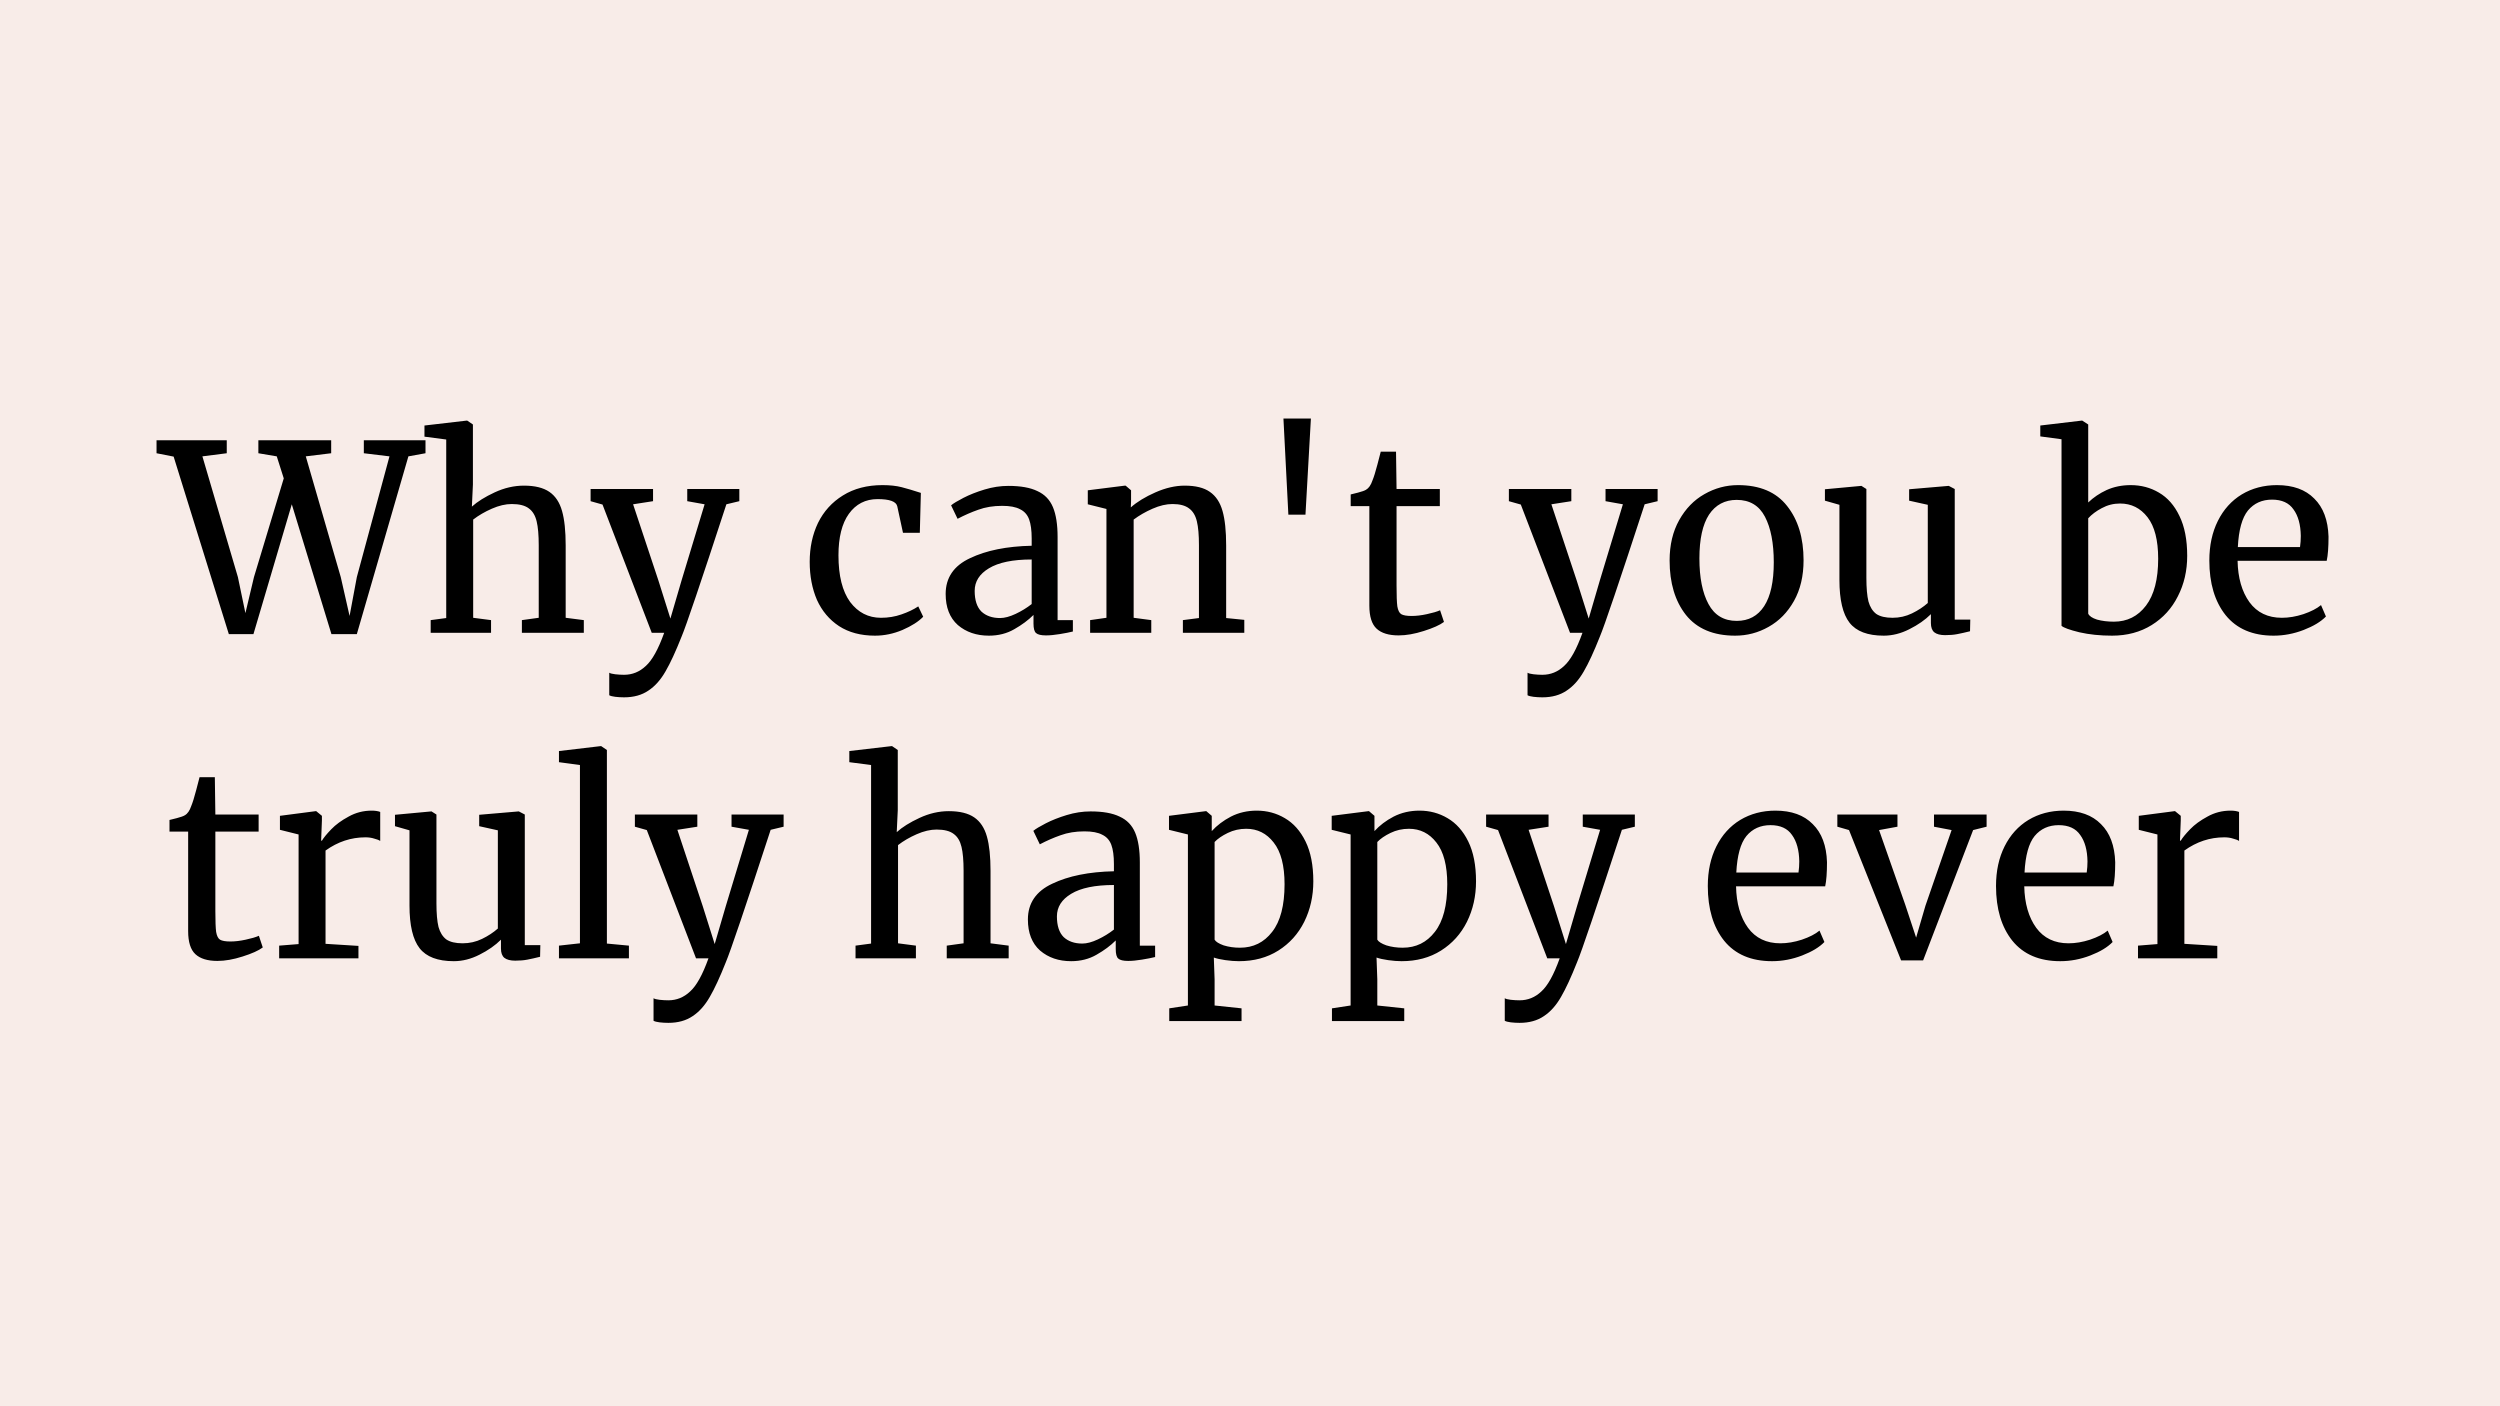
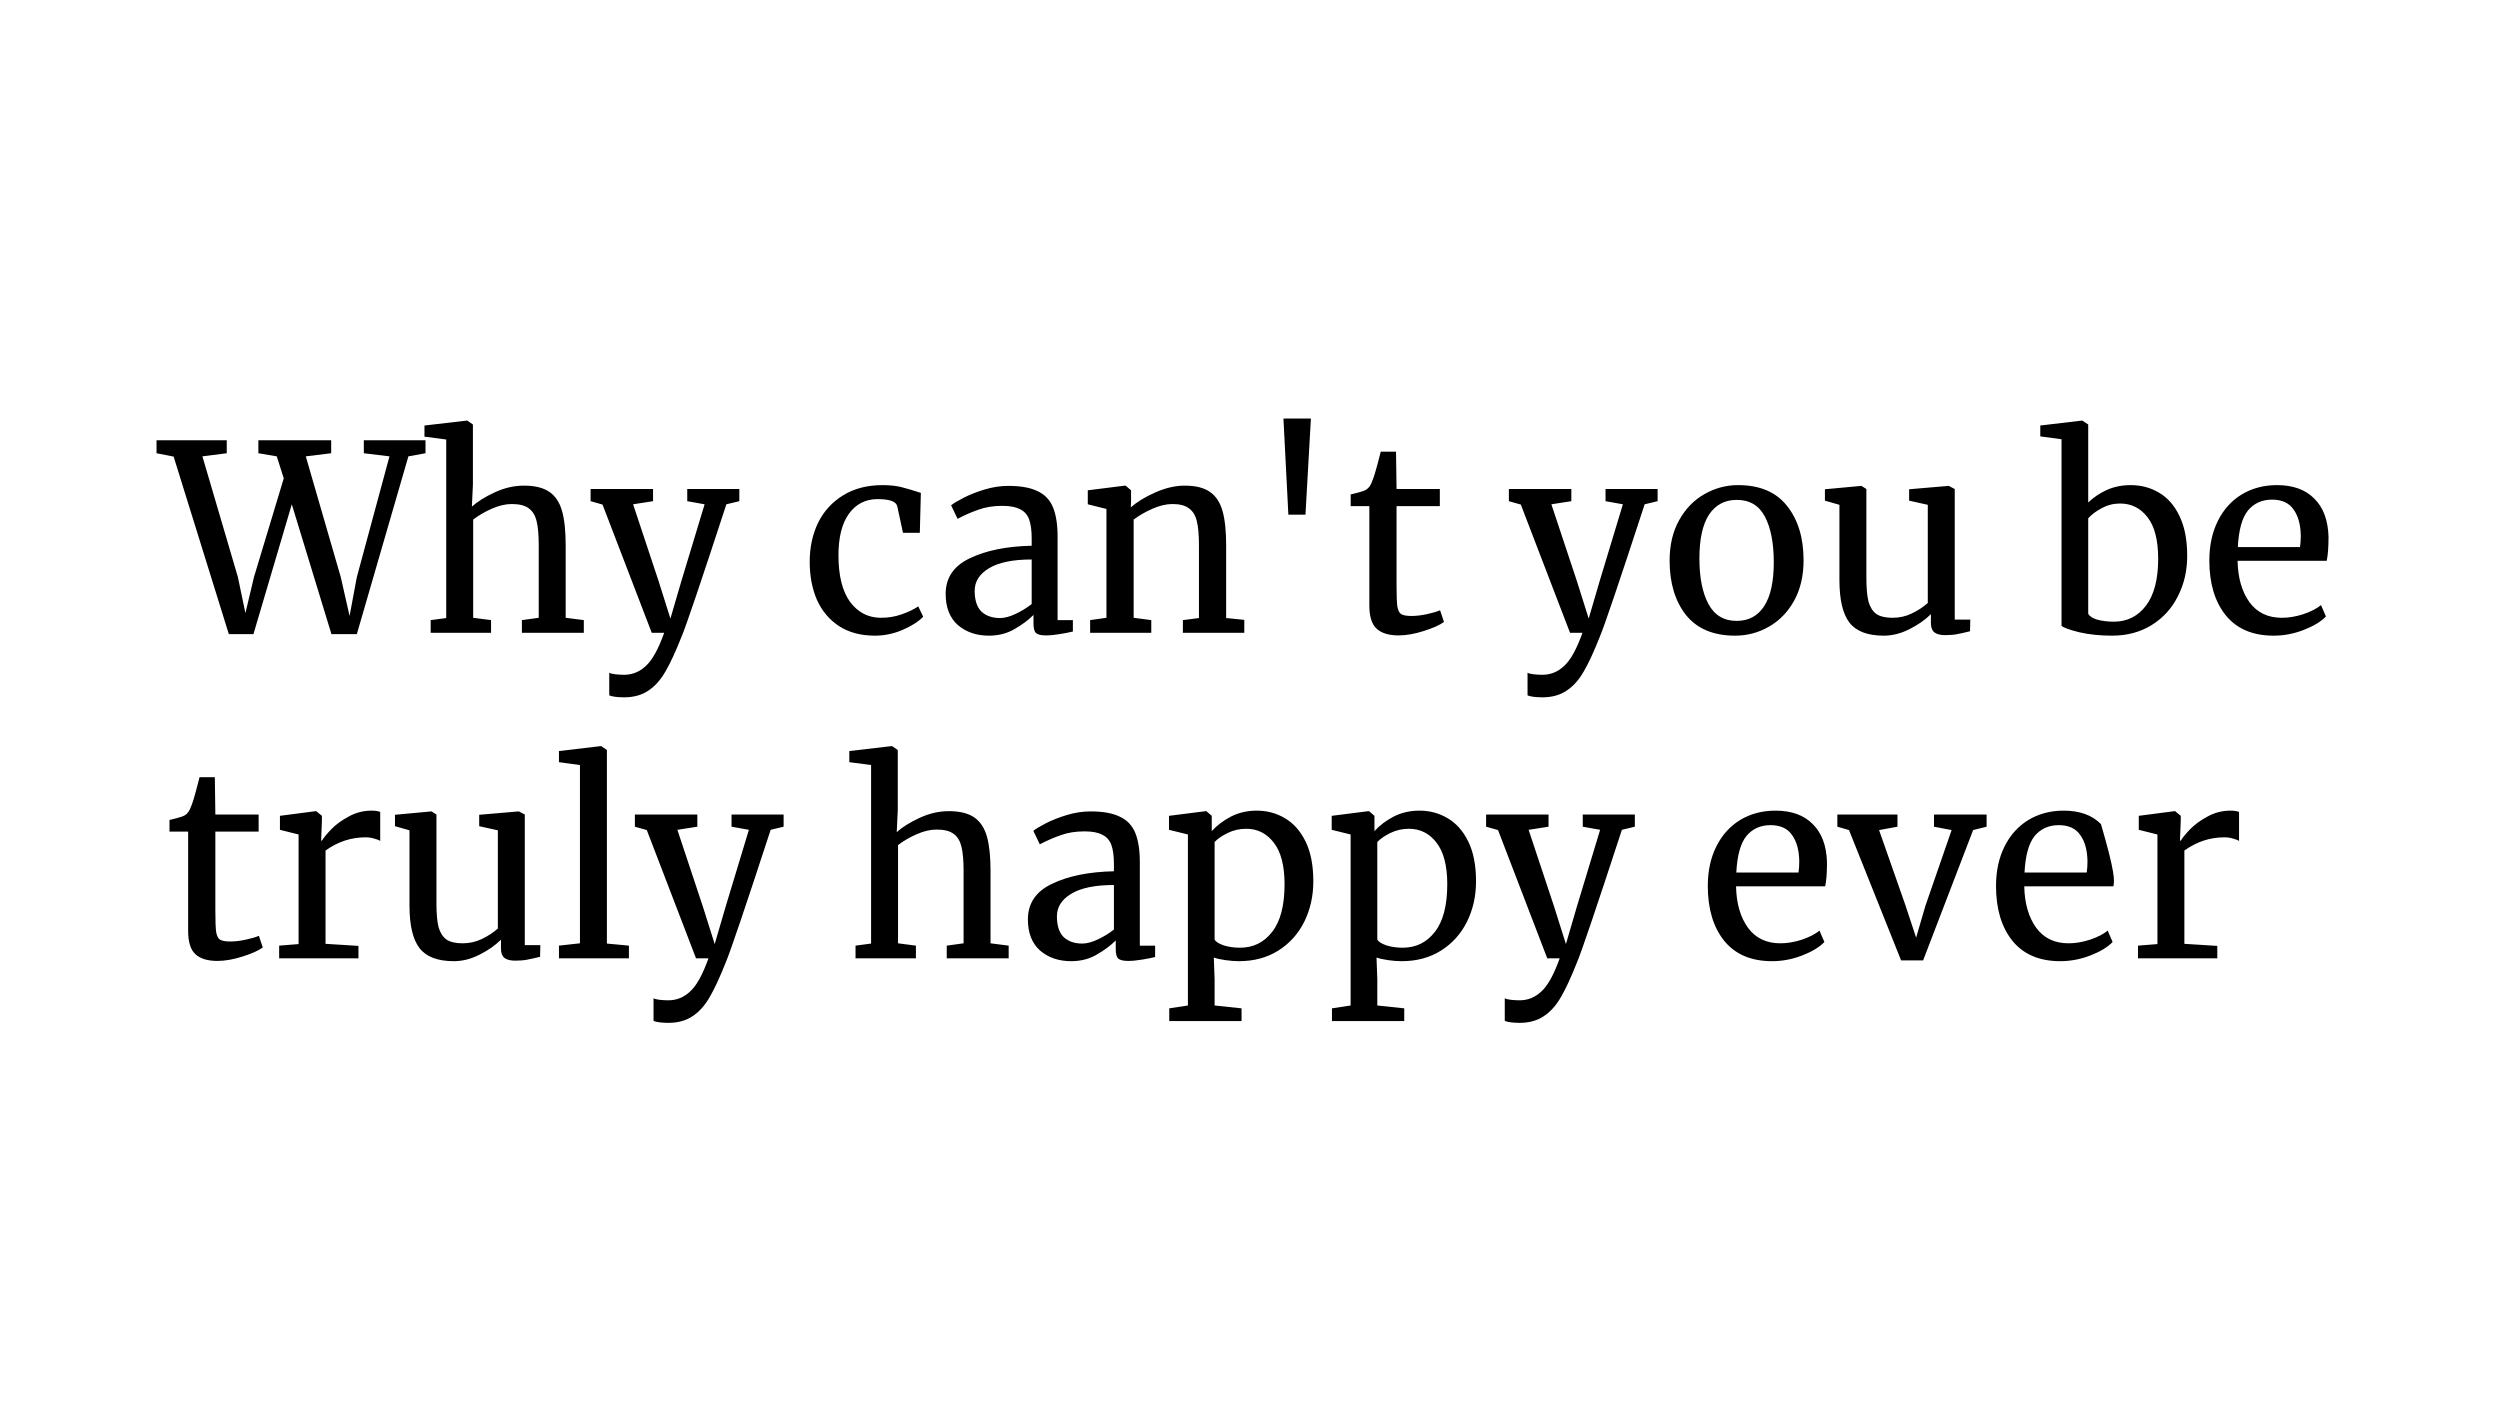
<svg xmlns="http://www.w3.org/2000/svg" width="1920" height="1080" viewBox="0 0 1920 1080" fill="none">
-   <rect width="1920" height="1080" fill="#F8ECE8" />
-   <path d="M120.219 338.143H174.148V348.093L155.442 350.481L182.705 443.215L188.476 470.876L195.043 443.215L217.928 367.396L212.555 350.481L198.426 348.093V338.143H254.345V348.093L234.843 350.481L261.708 443.215L268.474 473.065L274.046 443.215L299.12 350.481L279.419 348.093V338.143H326.781V348.093L313.647 350.481L274.046 486.995H254.544L224.097 387.296L194.645 486.995H175.74L133.353 350.68L120.219 348.093V338.143ZM342.701 337.546L325.985 335.357V326.8L358.422 323.019H358.82L363.198 326.004V372.172L362.402 389.087C366.647 385.24 372.485 381.591 379.914 378.142C387.343 374.693 394.839 372.968 402.401 372.968C410.759 372.968 417.26 374.56 421.903 377.744C426.546 380.928 429.797 385.837 431.654 392.47C433.511 398.971 434.44 407.793 434.44 418.937V474.458L448.37 476.249V486H400.809V476.249L413.744 474.458V418.738C413.744 410.911 413.213 404.808 412.152 400.43C411.091 395.919 409.101 392.603 406.182 390.48C403.263 388.225 398.885 387.097 393.048 387.097C388.272 387.097 383.164 388.291 377.725 390.679C372.286 393.067 367.51 395.853 363.397 399.037V474.458L377.128 476.249V486H330.761V476.249L342.701 474.657V337.546ZM479.251 535.551C476.995 535.551 474.74 535.418 472.485 535.153C470.362 534.888 468.836 534.49 467.908 533.959V516.646C468.704 517.177 470.229 517.575 472.485 517.84C474.873 518.105 477.128 518.238 479.251 518.238C485.619 518.238 491.191 515.983 495.967 511.472C500.875 507.094 505.585 498.603 510.096 486H500.544L462.734 387.495L453.58 384.908V375.555H501.539V384.908L486.216 387.296L505.718 446.001L514.872 475.055L523.429 445.802L541.14 387.296L527.807 384.908V375.555H567.806V384.908L557.856 387.296C538.354 446.996 526.878 480.892 523.429 488.985C518.918 500.394 514.805 509.283 511.091 515.651C507.376 522.152 502.998 527.06 497.957 530.377C492.915 533.826 486.68 535.551 479.251 535.551ZM621.848 431.474C621.848 420.463 623.971 410.513 628.216 401.624C632.594 392.735 638.962 385.704 647.32 380.53C655.811 375.223 665.96 372.57 677.767 372.57C683.472 372.57 688.381 373.101 692.493 374.162C696.606 375.223 701.515 376.683 707.219 378.54L706.423 409.186H693.488L689.11 388.888C688.314 385.173 683.273 383.316 673.986 383.316C664.7 383.316 657.337 387.097 651.897 394.659C646.591 402.088 643.937 412.702 643.937 426.499C643.937 442.154 646.922 454.094 652.892 462.319C658.995 470.412 666.889 474.458 676.573 474.458C682.145 474.458 687.386 473.596 692.294 471.871C697.336 470.146 701.647 468.09 705.229 465.702L709.01 473.662C705.428 477.377 700.122 480.76 693.09 483.811C686.192 486.73 679.16 488.189 671.996 488.189C661.118 488.189 651.897 485.735 644.335 480.826C636.906 475.917 631.268 469.218 627.42 460.727C623.706 452.104 621.848 442.353 621.848 431.474ZM726.263 456.15C726.263 443.679 732.498 434.525 744.969 428.688C757.439 422.718 773.227 419.534 792.331 419.136V413.564C792.331 407.329 791.667 402.42 790.341 398.838C789.014 395.256 786.692 392.669 783.376 391.077C780.192 389.352 775.615 388.49 769.645 388.49C762.879 388.49 756.776 389.485 751.337 391.475C746.03 393.332 740.723 395.654 735.417 398.44L730.442 388.092C732.166 386.633 735.35 384.709 739.994 382.321C744.637 379.933 750.01 377.81 756.113 375.953C762.215 374.096 768.318 373.167 774.421 373.167C783.84 373.167 791.269 374.494 796.709 377.147C802.281 379.668 806.261 383.78 808.649 389.485C811.037 395.19 812.231 402.818 812.231 412.37V476.249H823.972V485.005C821.318 485.668 817.935 486.332 813.823 486.995C809.843 487.658 806.327 487.99 803.276 487.99C799.561 487.99 797.04 487.393 795.714 486.199C794.387 485.138 793.724 482.683 793.724 478.836V472.269C789.744 476.249 784.835 479.897 778.998 483.214C773.293 486.531 766.792 488.189 759.496 488.189C749.944 488.189 741.984 485.469 735.616 480.03C729.38 474.458 726.263 466.498 726.263 456.15ZM768.053 474.657C771.502 474.657 775.482 473.596 779.993 471.473C784.503 469.35 788.616 466.83 792.331 463.911V429.683C777.87 429.683 766.925 431.938 759.496 436.449C752.199 440.827 748.551 446.598 748.551 453.762C748.551 460.926 750.275 466.233 753.725 469.682C757.307 472.999 762.083 474.657 768.053 474.657ZM849.751 390.878L835.423 387.296V376.55L863.88 372.968H864.477L868.656 376.55V384.908L868.457 389.684C873.233 385.439 879.535 381.591 887.362 378.142C895.19 374.693 902.685 372.968 909.849 372.968C918.207 372.968 924.642 374.56 929.152 377.744C933.796 380.928 937.046 385.837 938.903 392.47C940.761 398.971 941.689 407.793 941.689 418.937V474.657L955.619 476.05V486H908.456V476.249L920.794 474.657V418.738C920.794 410.911 920.264 404.808 919.202 400.43C918.141 395.919 916.151 392.603 913.232 390.48C910.314 388.225 906.068 387.097 900.496 387.097C895.72 387.097 890.613 388.291 885.173 390.679C879.734 393.067 874.892 395.853 870.646 399.037V474.458L884.178 476.249V486H837.214V476.249L849.751 474.458V390.878ZM1002.6 395.256H989.462L985.681 321.427H1006.77L1002.6 395.256ZM1074.14 487.99C1066.58 487.99 1060.94 486.265 1057.23 482.816C1053.51 479.367 1051.66 473.463 1051.66 465.105V388.689H1037.33V379.734C1037.99 379.601 1039.85 379.137 1042.9 378.341C1045.95 377.545 1048.01 376.815 1049.07 376.152C1051.19 374.958 1052.85 372.57 1054.05 368.988C1055.11 366.467 1056.37 362.421 1057.83 356.849C1059.29 351.277 1060.15 347.96 1060.41 346.899H1072.15L1072.55 375.555H1105.79V388.689H1072.55V449.782C1072.55 457.344 1072.75 462.651 1073.15 465.702C1073.68 468.753 1074.67 470.743 1076.13 471.672C1077.73 472.601 1080.38 473.065 1084.09 473.065C1087.68 473.065 1091.59 472.601 1095.84 471.672C1100.21 470.743 1103.6 469.748 1105.98 468.687L1108.97 477.642C1105.79 480.03 1100.61 482.352 1093.45 484.607C1086.42 486.862 1079.98 487.99 1074.14 487.99ZM1184.5 535.551C1182.24 535.551 1179.99 535.418 1177.73 535.153C1175.61 534.888 1174.08 534.49 1173.15 533.959V516.646C1173.95 517.177 1175.47 517.575 1177.73 517.84C1180.12 518.105 1182.37 518.238 1184.5 518.238C1190.86 518.238 1196.44 515.983 1201.21 511.472C1206.12 507.094 1210.83 498.603 1215.34 486H1205.79L1167.98 387.495L1158.82 384.908V375.555H1206.78V384.908L1191.46 387.296L1210.96 446.001L1220.12 475.055L1228.67 445.802L1246.38 387.296L1233.05 384.908V375.555H1273.05V384.908L1263.1 387.296C1243.6 446.996 1232.12 480.892 1228.67 488.985C1224.16 500.394 1220.05 509.283 1216.34 515.651C1212.62 522.152 1208.24 527.06 1203.2 530.377C1198.16 533.826 1191.93 535.551 1184.5 535.551ZM1282.26 430.479C1282.26 418.539 1284.71 408.191 1289.62 399.435C1294.53 390.679 1300.96 384.046 1308.92 379.535C1317.02 374.892 1325.64 372.57 1334.79 372.57C1351.51 372.57 1364.05 377.877 1372.4 388.49C1380.9 399.103 1385.14 413.033 1385.14 430.28C1385.14 442.353 1382.69 452.767 1377.78 461.523C1372.87 470.279 1366.37 476.912 1358.28 481.423C1350.32 485.934 1341.76 488.189 1332.6 488.189C1315.89 488.189 1303.29 482.882 1294.79 472.269C1286.44 461.656 1282.26 447.726 1282.26 430.479ZM1333.8 476.846C1342.95 476.846 1349.98 473.065 1354.89 465.503C1359.8 457.941 1362.26 446.731 1362.26 431.872C1362.26 417.146 1360 405.471 1355.49 396.848C1350.98 388.225 1343.75 383.913 1333.8 383.913C1324.64 383.913 1317.55 387.694 1312.51 395.256C1307.6 402.818 1305.14 414.028 1305.14 428.887C1305.14 443.613 1307.46 455.288 1312.11 463.911C1316.75 472.534 1323.98 476.846 1333.8 476.846ZM1493.87 487.791C1490.16 487.791 1487.37 487.061 1485.52 485.602C1483.79 484.143 1482.93 481.755 1482.93 478.438V471.672C1478.55 476.05 1473.05 479.897 1466.41 483.214C1459.91 486.531 1453.34 488.189 1446.71 488.189C1434.37 488.189 1425.62 484.872 1420.44 478.239C1415.27 471.606 1412.68 460.661 1412.68 445.404V387.694L1401.54 384.51V375.754L1429.4 373.167H1429.6L1433.38 375.555V443.812C1433.38 451.507 1433.91 457.543 1434.97 461.921C1436.16 466.166 1438.15 469.35 1440.94 471.473C1443.86 473.463 1448.04 474.458 1453.48 474.458C1458.78 474.458 1463.76 473.33 1468.4 471.075C1473.05 468.82 1477.09 466.166 1480.54 463.115V387.694L1466.21 384.51V375.754L1496.46 373.167H1496.66L1501.24 375.555V475.851H1513.18L1512.98 484.806C1509.26 485.735 1506.01 486.464 1503.23 486.995C1500.57 487.526 1497.46 487.791 1493.87 487.791ZM1566.94 326.8L1598.78 323.019H1599.17L1603.75 326.004V385.903C1607.73 382.056 1612.44 378.872 1617.88 376.351C1623.45 373.83 1629.62 372.57 1636.39 372.57C1644.35 372.57 1651.58 374.494 1658.08 378.341C1664.71 382.188 1669.95 388.158 1673.8 396.251C1677.78 404.344 1679.77 414.559 1679.77 426.897C1679.77 438.306 1677.38 448.654 1672.6 457.941C1667.96 467.228 1661.26 474.591 1652.51 480.03C1643.75 485.469 1633.6 488.189 1622.06 488.189C1612.9 488.189 1604.55 487.327 1596.98 485.602C1589.42 483.745 1584.85 482.086 1583.25 480.627V337.347L1566.94 335.158V326.8ZM1628.23 386.699C1623.19 386.699 1618.48 387.893 1614.1 390.281C1609.85 392.536 1606.4 395.123 1603.75 398.042V471.274C1604.55 473.131 1606.8 474.657 1610.52 475.851C1614.36 476.912 1618.68 477.443 1623.45 477.443C1633.67 477.443 1641.89 473.33 1648.13 465.105C1654.36 456.88 1657.48 444.873 1657.48 429.086C1657.48 414.891 1654.76 404.277 1649.32 397.246C1643.88 390.215 1636.85 386.699 1628.23 386.699ZM1746.12 488.189C1730.07 488.189 1717.79 482.949 1709.3 472.468C1700.95 461.987 1696.77 447.991 1696.77 430.479C1696.77 418.937 1698.96 408.788 1703.33 400.032C1707.71 391.276 1713.81 384.51 1721.64 379.734C1729.6 374.958 1738.62 372.57 1748.71 372.57C1761.04 372.57 1770.6 376.019 1777.36 382.918C1784.26 389.684 1787.91 399.435 1788.31 412.171C1788.31 420.264 1787.84 426.433 1786.91 430.678H1718.46C1718.72 443.812 1721.77 454.425 1727.61 462.518C1733.45 470.478 1741.74 474.458 1752.49 474.458C1757.79 474.458 1763.3 473.529 1769 471.672C1774.84 469.682 1779.35 467.36 1782.54 464.707L1786.32 473.463C1782.47 477.443 1776.76 480.892 1769.2 483.811C1761.64 486.73 1753.95 488.189 1746.12 488.189ZM1766.42 420.131C1766.81 417.345 1767.01 414.493 1767.01 411.574C1766.88 402.951 1765.02 396.185 1761.44 391.276C1757.99 386.235 1752.49 383.714 1744.92 383.714C1737.23 383.714 1731.06 386.5 1726.42 392.072C1721.91 397.644 1719.32 406.997 1718.66 420.131H1766.42ZM166.984 737.99C159.422 737.99 153.784 736.265 150.069 732.816C146.354 729.367 144.497 723.463 144.497 715.105V638.689H130.169V629.734C130.832 629.601 132.69 629.137 135.741 628.341C138.792 627.545 140.849 626.815 141.91 626.152C144.033 624.958 145.691 622.57 146.885 618.988C147.946 616.467 149.207 612.421 150.666 606.849C152.125 601.277 152.988 597.96 153.253 596.899H164.994L165.392 625.555H198.625V638.689H165.392V699.782C165.392 707.344 165.591 712.651 165.989 715.702C166.52 718.753 167.515 720.743 168.974 721.672C170.566 722.601 173.219 723.065 176.934 723.065C180.516 723.065 184.43 722.601 188.675 721.672C193.053 720.743 196.436 719.748 198.824 718.687L201.809 727.642C198.625 730.03 193.451 732.352 186.287 734.607C179.256 736.862 172.821 737.99 166.984 737.99ZM214.391 726.249L229.316 725.055V640.878L214.988 637.296V626.55L242.45 622.968H242.848L247.226 626.55V630.132L246.629 645.654H247.226C248.553 643.399 250.941 640.48 254.39 636.898C257.839 633.316 262.284 630.066 267.723 627.147C273.162 624.096 279.066 622.57 285.434 622.57C288.087 622.57 290.276 622.902 292.001 623.565V645.853C291.072 645.19 289.547 644.593 287.424 644.062C285.434 643.399 283.179 643.067 280.658 643.067C269.647 643.067 259.431 646.45 250.012 653.216V724.856L275.285 726.448V736H214.391V726.249ZM395.682 737.791C391.967 737.791 389.181 737.061 387.324 735.602C385.599 734.143 384.737 731.755 384.737 728.438V721.672C380.359 726.05 374.853 729.897 368.22 733.214C361.719 736.531 355.152 738.189 348.519 738.189C336.181 738.189 327.425 734.872 322.251 728.239C317.077 721.606 314.49 710.661 314.49 695.404V637.694L303.346 634.51V625.754L331.206 623.167H331.405L335.186 625.555V693.812C335.186 701.507 335.716 707.543 336.778 711.921C337.972 716.166 339.962 719.35 342.748 721.473C345.666 723.463 349.845 724.458 355.285 724.458C360.591 724.458 365.566 723.33 370.21 721.075C374.853 718.82 378.899 716.166 382.349 713.115V637.694L368.021 634.51V625.754L398.269 623.167H398.468L403.045 625.555V725.851H414.985L414.786 734.806C411.071 735.735 407.821 736.464 405.035 736.995C402.381 737.526 399.264 737.791 395.682 737.791ZM445.399 587.546L429.28 585.357V576.8L461.319 573.019H461.717L466.095 576.004V724.657L483.01 726.249V736H429.28V726.249L445.399 724.458V587.546ZM513.26 785.551C511.004 785.551 508.749 785.418 506.494 785.153C504.371 784.888 502.845 784.49 501.917 783.959V766.646C502.713 767.177 504.238 767.575 506.494 767.84C508.882 768.105 511.137 768.238 513.26 768.238C519.628 768.238 525.2 765.983 529.976 761.472C534.884 757.094 539.594 748.603 544.105 736H534.553L496.743 637.495L487.589 634.908V625.555H535.548V634.908L520.225 637.296L539.727 696.001L548.881 725.055L557.438 695.802L575.149 637.296L561.816 634.908V625.555H601.815V634.908L591.865 637.296C572.363 696.996 560.887 730.892 557.438 738.985C552.927 750.394 548.814 759.283 545.1 765.651C541.385 772.152 537.007 777.06 531.966 780.377C526.924 783.826 520.689 785.551 513.26 785.551ZM668.991 587.546L652.275 585.357V576.8L684.712 573.019H685.11L689.488 576.004V622.172L688.692 639.087C692.937 635.24 698.775 631.591 706.204 628.142C713.633 624.693 721.129 622.968 728.691 622.968C737.049 622.968 743.55 624.56 748.193 627.744C752.836 630.928 756.087 635.837 757.944 642.47C759.801 648.971 760.73 657.793 760.73 668.937V724.458L774.66 726.249V736H727.099V726.249L740.034 724.458V668.738C740.034 660.911 739.503 654.808 738.442 650.43C737.381 645.919 735.391 642.603 732.472 640.48C729.553 638.225 725.175 637.097 719.338 637.097C714.562 637.097 709.454 638.291 704.015 640.679C698.576 643.067 693.8 645.853 689.687 649.037V724.458L703.418 726.249V736H657.051V726.249L668.991 724.657V587.546ZM789.422 706.15C789.422 693.679 795.657 684.525 808.128 678.688C820.598 672.718 836.386 669.534 855.49 669.136V663.564C855.49 657.329 854.826 652.42 853.5 648.838C852.173 645.256 849.851 642.669 846.535 641.077C843.351 639.352 838.774 638.49 832.804 638.49C826.038 638.49 819.935 639.485 814.496 641.475C809.189 643.332 803.882 645.654 798.576 648.44L793.601 638.092C795.325 636.633 798.509 634.709 803.153 632.321C807.796 629.933 813.169 627.81 819.272 625.953C825.374 624.096 831.477 623.167 837.58 623.167C846.999 623.167 854.428 624.494 859.868 627.147C865.44 629.668 869.42 633.78 871.808 639.485C874.196 645.19 875.39 652.818 875.39 662.37V726.249H887.131V735.005C884.477 735.668 881.094 736.332 876.982 736.995C873.002 737.658 869.486 737.99 866.435 737.99C862.72 737.99 860.199 737.393 858.873 736.199C857.546 735.138 856.883 732.683 856.883 728.836V722.269C852.903 726.249 847.994 729.897 842.157 733.214C836.452 736.531 829.951 738.189 822.655 738.189C813.103 738.189 805.143 735.469 798.775 730.03C792.539 724.458 789.422 716.498 789.422 706.15ZM831.212 724.657C834.661 724.657 838.641 723.596 843.152 721.473C847.662 719.35 851.775 716.83 855.49 713.911V679.683C841.029 679.683 830.084 681.938 822.655 686.449C815.358 690.827 811.71 696.598 811.71 703.762C811.71 710.926 813.434 716.233 816.884 719.682C820.466 722.999 825.242 724.657 831.212 724.657ZM1008.63 676.897C1008.63 688.174 1006.31 698.522 1001.66 707.941C997.021 717.228 990.388 724.591 981.765 730.03C973.141 735.469 963.059 738.189 951.517 738.189C948.333 738.189 944.883 737.924 941.169 737.393C937.454 736.862 934.469 736.199 932.214 735.403L932.811 752.119V772.218L953.507 774.407V784.158H897.986V774.407L912.314 772.218V640.878L897.787 637.296V626.55L926.045 622.968H926.443L930.622 626.55V638.291C934.602 633.913 939.51 630.198 945.348 627.147C951.318 624.096 957.951 622.57 965.248 622.57C973.075 622.57 980.239 624.494 986.74 628.341C993.373 632.188 998.68 638.158 1002.66 646.251C1006.64 654.344 1008.63 664.559 1008.63 676.897ZM957.089 636.5C952.047 636.5 947.338 637.561 942.96 639.684C938.582 641.807 935.199 644.128 932.811 646.649V721.672C933.739 723.264 936.061 724.723 939.776 726.05C943.623 727.244 947.802 727.841 952.313 727.841C962.528 727.841 970.753 723.795 976.989 715.702C983.357 707.609 986.541 695.404 986.541 679.086C986.541 664.758 983.755 654.078 978.183 647.047C972.743 640.016 965.712 636.5 957.089 636.5ZM1133.59 676.897C1133.59 688.174 1131.27 698.522 1126.62 707.941C1121.98 717.228 1115.35 724.591 1106.72 730.03C1098.1 735.469 1088.02 738.189 1076.47 738.189C1073.29 738.189 1069.84 737.924 1066.13 737.393C1062.41 736.862 1059.43 736.199 1057.17 735.403L1057.77 752.119V772.218L1078.46 774.407V784.158H1022.94V774.407L1037.27 772.218V640.878L1022.74 637.296V626.55L1051 622.968H1051.4L1055.58 626.55V638.291C1059.56 633.913 1064.47 630.198 1070.31 627.147C1076.28 624.096 1082.91 622.57 1090.21 622.57C1098.03 622.57 1105.2 624.494 1111.7 628.341C1118.33 632.188 1123.64 638.158 1127.62 646.251C1131.6 654.344 1133.59 664.559 1133.59 676.897ZM1082.05 636.5C1077.01 636.5 1072.3 637.561 1067.92 639.684C1063.54 641.807 1060.16 644.128 1057.77 646.649V721.672C1058.7 723.264 1061.02 724.723 1064.73 726.05C1068.58 727.244 1072.76 727.841 1077.27 727.841C1087.49 727.841 1095.71 723.795 1101.95 715.702C1108.31 707.609 1111.5 695.404 1111.5 679.086C1111.5 664.758 1108.71 654.078 1103.14 647.047C1097.7 640.016 1090.67 636.5 1082.05 636.5ZM1167.01 785.551C1164.75 785.551 1162.49 785.418 1160.24 785.153C1158.12 784.888 1156.59 784.49 1155.66 783.959V766.646C1156.46 767.177 1157.98 767.575 1160.24 767.84C1162.63 768.105 1164.88 768.238 1167.01 768.238C1173.37 768.238 1178.95 765.983 1183.72 761.472C1188.63 757.094 1193.34 748.603 1197.85 736H1188.3L1150.49 637.495L1141.33 634.908V625.555H1189.29V634.908L1173.97 637.296L1193.47 696.001L1202.63 725.055L1211.18 695.802L1228.89 637.296L1215.56 634.908V625.555H1255.56V634.908L1245.61 637.296C1226.11 696.996 1214.63 730.892 1211.18 738.985C1206.67 750.394 1202.56 759.283 1198.85 765.651C1195.13 772.152 1190.75 777.06 1185.71 780.377C1180.67 783.826 1174.43 785.551 1167.01 785.551ZM1360.95 738.189C1344.89 738.189 1332.62 732.949 1324.13 722.468C1315.77 711.987 1311.59 697.991 1311.59 680.479C1311.59 668.937 1313.78 658.788 1318.16 650.032C1322.54 641.276 1328.64 634.51 1336.47 629.734C1344.43 624.958 1353.45 622.57 1363.53 622.57C1375.87 622.57 1385.42 626.019 1392.19 632.918C1399.09 639.684 1402.74 649.435 1403.13 662.171C1403.13 670.264 1402.67 676.433 1401.74 680.678H1333.28C1333.55 693.812 1336.6 704.425 1342.44 712.518C1348.28 720.478 1356.57 724.458 1367.31 724.458C1372.62 724.458 1378.13 723.529 1383.83 721.672C1389.67 719.682 1394.18 717.36 1397.36 714.707L1401.14 723.463C1397.3 727.443 1391.59 730.892 1384.03 733.811C1376.47 736.73 1368.77 738.189 1360.95 738.189ZM1381.24 670.131C1381.64 667.345 1381.84 664.493 1381.84 661.574C1381.71 652.951 1379.85 646.185 1376.27 641.276C1372.82 636.235 1367.31 633.714 1359.75 633.714C1352.06 633.714 1345.89 636.5 1341.24 642.072C1336.73 647.644 1334.15 656.997 1333.48 670.131H1381.24ZM1411.08 625.555H1457.25V634.908L1443.12 637.495L1463.22 694.807L1471.58 720.08L1478.74 695.603L1498.84 637.495L1485.31 634.908V625.555H1525.71V634.908L1515.36 637.495L1476.95 737.592H1460.04L1420.04 637.495L1411.08 634.908V625.555ZM1582.29 738.189C1566.24 738.189 1553.97 732.949 1545.48 722.468C1537.12 711.987 1532.94 697.991 1532.94 680.479C1532.94 668.937 1535.13 658.788 1539.51 650.032C1543.89 641.276 1549.99 634.51 1557.82 629.734C1565.78 624.958 1574.8 622.57 1584.88 622.57C1597.22 622.57 1606.77 626.019 1613.54 632.918C1620.44 639.684 1624.08 649.435 1624.48 662.171C1624.48 670.264 1624.02 676.433 1623.09 680.678H1554.63C1554.9 693.812 1557.95 704.425 1563.79 712.518C1569.62 720.478 1577.92 724.458 1588.66 724.458C1593.97 724.458 1599.47 723.529 1605.18 721.672C1611.02 719.682 1615.53 717.36 1618.71 714.707L1622.49 723.463C1618.64 727.443 1612.94 730.892 1605.38 733.811C1597.82 736.73 1590.12 738.189 1582.29 738.189ZM1602.59 670.131C1602.99 667.345 1603.19 664.493 1603.19 661.574C1603.06 652.951 1601.2 646.185 1597.62 641.276C1594.17 636.235 1588.66 633.714 1581.1 633.714C1573.41 633.714 1567.24 636.5 1562.59 642.072C1558.08 647.644 1555.5 656.997 1554.83 670.131H1602.59ZM1641.98 726.249L1656.91 725.055V640.878L1642.58 637.296V626.55L1670.04 622.968H1670.44L1674.82 626.55V630.132L1674.22 645.654H1674.82C1676.14 643.399 1678.53 640.48 1681.98 636.898C1685.43 633.316 1689.88 630.066 1695.31 627.147C1700.75 624.096 1706.66 622.57 1713.03 622.57C1715.68 622.57 1717.87 622.902 1719.59 623.565V645.853C1718.66 645.19 1717.14 644.593 1715.02 644.062C1713.03 643.399 1710.77 643.067 1708.25 643.067C1697.24 643.067 1687.02 646.45 1677.6 653.216V724.856L1702.88 726.448V736H1641.98V726.249Z" fill="black" />
+   <path d="M120.219 338.143H174.148V348.093L155.442 350.481L182.705 443.215L188.476 470.876L195.043 443.215L217.928 367.396L212.555 350.481L198.426 348.093V338.143H254.345V348.093L234.843 350.481L261.708 443.215L268.474 473.065L274.046 443.215L299.12 350.481L279.419 348.093V338.143H326.781V348.093L313.647 350.481L274.046 486.995H254.544L224.097 387.296L194.645 486.995H175.74L133.353 350.68L120.219 348.093V338.143ZM342.701 337.546L325.985 335.357V326.8L358.422 323.019H358.82L363.198 326.004V372.172L362.402 389.087C366.647 385.24 372.485 381.591 379.914 378.142C387.343 374.693 394.839 372.968 402.401 372.968C410.759 372.968 417.26 374.56 421.903 377.744C426.546 380.928 429.797 385.837 431.654 392.47C433.511 398.971 434.44 407.793 434.44 418.937V474.458L448.37 476.249V486H400.809V476.249L413.744 474.458V418.738C413.744 410.911 413.213 404.808 412.152 400.43C411.091 395.919 409.101 392.603 406.182 390.48C403.263 388.225 398.885 387.097 393.048 387.097C388.272 387.097 383.164 388.291 377.725 390.679C372.286 393.067 367.51 395.853 363.397 399.037V474.458L377.128 476.249V486H330.761V476.249L342.701 474.657V337.546ZM479.251 535.551C476.995 535.551 474.74 535.418 472.485 535.153C470.362 534.888 468.836 534.49 467.908 533.959V516.646C468.704 517.177 470.229 517.575 472.485 517.84C474.873 518.105 477.128 518.238 479.251 518.238C485.619 518.238 491.191 515.983 495.967 511.472C500.875 507.094 505.585 498.603 510.096 486H500.544L462.734 387.495L453.58 384.908V375.555H501.539V384.908L486.216 387.296L505.718 446.001L514.872 475.055L523.429 445.802L541.14 387.296L527.807 384.908V375.555H567.806V384.908L557.856 387.296C538.354 446.996 526.878 480.892 523.429 488.985C518.918 500.394 514.805 509.283 511.091 515.651C507.376 522.152 502.998 527.06 497.957 530.377C492.915 533.826 486.68 535.551 479.251 535.551ZM621.848 431.474C621.848 420.463 623.971 410.513 628.216 401.624C632.594 392.735 638.962 385.704 647.32 380.53C655.811 375.223 665.96 372.57 677.767 372.57C683.472 372.57 688.381 373.101 692.493 374.162C696.606 375.223 701.515 376.683 707.219 378.54L706.423 409.186H693.488L689.11 388.888C688.314 385.173 683.273 383.316 673.986 383.316C664.7 383.316 657.337 387.097 651.897 394.659C646.591 402.088 643.937 412.702 643.937 426.499C643.937 442.154 646.922 454.094 652.892 462.319C658.995 470.412 666.889 474.458 676.573 474.458C682.145 474.458 687.386 473.596 692.294 471.871C697.336 470.146 701.647 468.09 705.229 465.702L709.01 473.662C705.428 477.377 700.122 480.76 693.09 483.811C686.192 486.73 679.16 488.189 671.996 488.189C661.118 488.189 651.897 485.735 644.335 480.826C636.906 475.917 631.268 469.218 627.42 460.727C623.706 452.104 621.848 442.353 621.848 431.474ZM726.263 456.15C726.263 443.679 732.498 434.525 744.969 428.688C757.439 422.718 773.227 419.534 792.331 419.136V413.564C792.331 407.329 791.667 402.42 790.341 398.838C789.014 395.256 786.692 392.669 783.376 391.077C780.192 389.352 775.615 388.49 769.645 388.49C762.879 388.49 756.776 389.485 751.337 391.475C746.03 393.332 740.723 395.654 735.417 398.44L730.442 388.092C732.166 386.633 735.35 384.709 739.994 382.321C744.637 379.933 750.01 377.81 756.113 375.953C762.215 374.096 768.318 373.167 774.421 373.167C783.84 373.167 791.269 374.494 796.709 377.147C802.281 379.668 806.261 383.78 808.649 389.485C811.037 395.19 812.231 402.818 812.231 412.37V476.249H823.972V485.005C821.318 485.668 817.935 486.332 813.823 486.995C809.843 487.658 806.327 487.99 803.276 487.99C799.561 487.99 797.04 487.393 795.714 486.199C794.387 485.138 793.724 482.683 793.724 478.836V472.269C789.744 476.249 784.835 479.897 778.998 483.214C773.293 486.531 766.792 488.189 759.496 488.189C749.944 488.189 741.984 485.469 735.616 480.03C729.38 474.458 726.263 466.498 726.263 456.15ZM768.053 474.657C771.502 474.657 775.482 473.596 779.993 471.473C784.503 469.35 788.616 466.83 792.331 463.911V429.683C777.87 429.683 766.925 431.938 759.496 436.449C752.199 440.827 748.551 446.598 748.551 453.762C748.551 460.926 750.275 466.233 753.725 469.682C757.307 472.999 762.083 474.657 768.053 474.657ZM849.751 390.878L835.423 387.296V376.55L863.88 372.968H864.477L868.656 376.55V384.908L868.457 389.684C873.233 385.439 879.535 381.591 887.362 378.142C895.19 374.693 902.685 372.968 909.849 372.968C918.207 372.968 924.642 374.56 929.152 377.744C933.796 380.928 937.046 385.837 938.903 392.47C940.761 398.971 941.689 407.793 941.689 418.937V474.657L955.619 476.05V486H908.456V476.249L920.794 474.657V418.738C920.794 410.911 920.264 404.808 919.202 400.43C918.141 395.919 916.151 392.603 913.232 390.48C910.314 388.225 906.068 387.097 900.496 387.097C895.72 387.097 890.613 388.291 885.173 390.679C879.734 393.067 874.892 395.853 870.646 399.037V474.458L884.178 476.249V486H837.214V476.249L849.751 474.458V390.878ZM1002.6 395.256H989.462L985.681 321.427H1006.77L1002.6 395.256ZM1074.14 487.99C1066.58 487.99 1060.94 486.265 1057.23 482.816C1053.51 479.367 1051.66 473.463 1051.66 465.105V388.689H1037.33V379.734C1037.99 379.601 1039.85 379.137 1042.9 378.341C1045.95 377.545 1048.01 376.815 1049.07 376.152C1051.19 374.958 1052.85 372.57 1054.05 368.988C1055.11 366.467 1056.37 362.421 1057.83 356.849C1059.29 351.277 1060.15 347.96 1060.41 346.899H1072.15L1072.55 375.555H1105.79V388.689H1072.55V449.782C1072.55 457.344 1072.75 462.651 1073.15 465.702C1073.68 468.753 1074.67 470.743 1076.13 471.672C1077.73 472.601 1080.38 473.065 1084.09 473.065C1087.68 473.065 1091.59 472.601 1095.84 471.672C1100.21 470.743 1103.6 469.748 1105.98 468.687L1108.97 477.642C1105.79 480.03 1100.61 482.352 1093.45 484.607C1086.42 486.862 1079.98 487.99 1074.14 487.99ZM1184.5 535.551C1182.24 535.551 1179.99 535.418 1177.73 535.153C1175.61 534.888 1174.08 534.49 1173.15 533.959V516.646C1173.95 517.177 1175.47 517.575 1177.73 517.84C1180.12 518.105 1182.37 518.238 1184.5 518.238C1190.86 518.238 1196.44 515.983 1201.21 511.472C1206.12 507.094 1210.83 498.603 1215.34 486H1205.79L1167.98 387.495L1158.82 384.908V375.555H1206.78V384.908L1191.46 387.296L1210.96 446.001L1220.12 475.055L1228.67 445.802L1246.38 387.296L1233.05 384.908V375.555H1273.05V384.908L1263.1 387.296C1243.6 446.996 1232.12 480.892 1228.67 488.985C1224.16 500.394 1220.05 509.283 1216.34 515.651C1212.62 522.152 1208.24 527.06 1203.2 530.377C1198.16 533.826 1191.93 535.551 1184.5 535.551ZM1282.26 430.479C1282.26 418.539 1284.71 408.191 1289.62 399.435C1294.53 390.679 1300.96 384.046 1308.92 379.535C1317.02 374.892 1325.64 372.57 1334.79 372.57C1351.51 372.57 1364.05 377.877 1372.4 388.49C1380.9 399.103 1385.14 413.033 1385.14 430.28C1385.14 442.353 1382.69 452.767 1377.78 461.523C1372.87 470.279 1366.37 476.912 1358.28 481.423C1350.32 485.934 1341.76 488.189 1332.6 488.189C1315.89 488.189 1303.29 482.882 1294.79 472.269C1286.44 461.656 1282.26 447.726 1282.26 430.479ZM1333.8 476.846C1342.95 476.846 1349.98 473.065 1354.89 465.503C1359.8 457.941 1362.26 446.731 1362.26 431.872C1362.26 417.146 1360 405.471 1355.49 396.848C1350.98 388.225 1343.75 383.913 1333.8 383.913C1324.64 383.913 1317.55 387.694 1312.51 395.256C1307.6 402.818 1305.14 414.028 1305.14 428.887C1305.14 443.613 1307.46 455.288 1312.11 463.911C1316.75 472.534 1323.98 476.846 1333.8 476.846ZM1493.87 487.791C1490.16 487.791 1487.37 487.061 1485.52 485.602C1483.79 484.143 1482.93 481.755 1482.93 478.438V471.672C1478.55 476.05 1473.05 479.897 1466.41 483.214C1459.91 486.531 1453.34 488.189 1446.71 488.189C1434.37 488.189 1425.62 484.872 1420.44 478.239C1415.27 471.606 1412.68 460.661 1412.68 445.404V387.694L1401.54 384.51V375.754L1429.4 373.167H1429.6L1433.38 375.555V443.812C1433.38 451.507 1433.91 457.543 1434.97 461.921C1436.16 466.166 1438.15 469.35 1440.94 471.473C1443.86 473.463 1448.04 474.458 1453.48 474.458C1458.78 474.458 1463.76 473.33 1468.4 471.075C1473.05 468.82 1477.09 466.166 1480.54 463.115V387.694L1466.21 384.51V375.754L1496.46 373.167H1496.66L1501.24 375.555V475.851H1513.18L1512.98 484.806C1509.26 485.735 1506.01 486.464 1503.23 486.995C1500.57 487.526 1497.46 487.791 1493.87 487.791ZM1566.94 326.8L1598.78 323.019H1599.17L1603.75 326.004V385.903C1607.73 382.056 1612.44 378.872 1617.88 376.351C1623.45 373.83 1629.62 372.57 1636.39 372.57C1644.35 372.57 1651.58 374.494 1658.08 378.341C1664.71 382.188 1669.95 388.158 1673.8 396.251C1677.78 404.344 1679.77 414.559 1679.77 426.897C1679.77 438.306 1677.38 448.654 1672.6 457.941C1667.96 467.228 1661.26 474.591 1652.51 480.03C1643.75 485.469 1633.6 488.189 1622.06 488.189C1612.9 488.189 1604.55 487.327 1596.98 485.602C1589.42 483.745 1584.85 482.086 1583.25 480.627V337.347L1566.94 335.158V326.8ZM1628.23 386.699C1623.19 386.699 1618.48 387.893 1614.1 390.281C1609.85 392.536 1606.4 395.123 1603.75 398.042V471.274C1604.55 473.131 1606.8 474.657 1610.52 475.851C1614.36 476.912 1618.68 477.443 1623.45 477.443C1633.67 477.443 1641.89 473.33 1648.13 465.105C1654.36 456.88 1657.48 444.873 1657.48 429.086C1657.48 414.891 1654.76 404.277 1649.32 397.246C1643.88 390.215 1636.85 386.699 1628.23 386.699ZM1746.12 488.189C1730.07 488.189 1717.79 482.949 1709.3 472.468C1700.95 461.987 1696.77 447.991 1696.77 430.479C1696.77 418.937 1698.96 408.788 1703.33 400.032C1707.71 391.276 1713.81 384.51 1721.64 379.734C1729.6 374.958 1738.62 372.57 1748.71 372.57C1761.04 372.57 1770.6 376.019 1777.36 382.918C1784.26 389.684 1787.91 399.435 1788.31 412.171C1788.31 420.264 1787.84 426.433 1786.91 430.678H1718.46C1718.72 443.812 1721.77 454.425 1727.61 462.518C1733.45 470.478 1741.74 474.458 1752.49 474.458C1757.79 474.458 1763.3 473.529 1769 471.672C1774.84 469.682 1779.35 467.36 1782.54 464.707L1786.32 473.463C1782.47 477.443 1776.76 480.892 1769.2 483.811C1761.64 486.73 1753.95 488.189 1746.12 488.189ZM1766.42 420.131C1766.81 417.345 1767.01 414.493 1767.01 411.574C1766.88 402.951 1765.02 396.185 1761.44 391.276C1757.99 386.235 1752.49 383.714 1744.92 383.714C1737.23 383.714 1731.06 386.5 1726.42 392.072C1721.91 397.644 1719.32 406.997 1718.66 420.131H1766.42ZM166.984 737.99C159.422 737.99 153.784 736.265 150.069 732.816C146.354 729.367 144.497 723.463 144.497 715.105V638.689H130.169V629.734C130.832 629.601 132.69 629.137 135.741 628.341C138.792 627.545 140.849 626.815 141.91 626.152C144.033 624.958 145.691 622.57 146.885 618.988C147.946 616.467 149.207 612.421 150.666 606.849C152.125 601.277 152.988 597.96 153.253 596.899H164.994L165.392 625.555H198.625V638.689H165.392V699.782C165.392 707.344 165.591 712.651 165.989 715.702C166.52 718.753 167.515 720.743 168.974 721.672C170.566 722.601 173.219 723.065 176.934 723.065C180.516 723.065 184.43 722.601 188.675 721.672C193.053 720.743 196.436 719.748 198.824 718.687L201.809 727.642C198.625 730.03 193.451 732.352 186.287 734.607C179.256 736.862 172.821 737.99 166.984 737.99ZM214.391 726.249L229.316 725.055V640.878L214.988 637.296V626.55L242.45 622.968H242.848L247.226 626.55V630.132L246.629 645.654H247.226C248.553 643.399 250.941 640.48 254.39 636.898C257.839 633.316 262.284 630.066 267.723 627.147C273.162 624.096 279.066 622.57 285.434 622.57C288.087 622.57 290.276 622.902 292.001 623.565V645.853C291.072 645.19 289.547 644.593 287.424 644.062C285.434 643.399 283.179 643.067 280.658 643.067C269.647 643.067 259.431 646.45 250.012 653.216V724.856L275.285 726.448V736H214.391V726.249ZM395.682 737.791C391.967 737.791 389.181 737.061 387.324 735.602C385.599 734.143 384.737 731.755 384.737 728.438V721.672C380.359 726.05 374.853 729.897 368.22 733.214C361.719 736.531 355.152 738.189 348.519 738.189C336.181 738.189 327.425 734.872 322.251 728.239C317.077 721.606 314.49 710.661 314.49 695.404V637.694L303.346 634.51V625.754L331.206 623.167H331.405L335.186 625.555V693.812C335.186 701.507 335.716 707.543 336.778 711.921C337.972 716.166 339.962 719.35 342.748 721.473C345.666 723.463 349.845 724.458 355.285 724.458C360.591 724.458 365.566 723.33 370.21 721.075C374.853 718.82 378.899 716.166 382.349 713.115V637.694L368.021 634.51V625.754L398.269 623.167H398.468L403.045 625.555V725.851H414.985L414.786 734.806C411.071 735.735 407.821 736.464 405.035 736.995C402.381 737.526 399.264 737.791 395.682 737.791ZM445.399 587.546L429.28 585.357V576.8L461.319 573.019H461.717L466.095 576.004V724.657L483.01 726.249V736H429.28V726.249L445.399 724.458V587.546ZM513.26 785.551C511.004 785.551 508.749 785.418 506.494 785.153C504.371 784.888 502.845 784.49 501.917 783.959V766.646C502.713 767.177 504.238 767.575 506.494 767.84C508.882 768.105 511.137 768.238 513.26 768.238C519.628 768.238 525.2 765.983 529.976 761.472C534.884 757.094 539.594 748.603 544.105 736H534.553L496.743 637.495L487.589 634.908V625.555H535.548V634.908L520.225 637.296L539.727 696.001L548.881 725.055L557.438 695.802L575.149 637.296L561.816 634.908V625.555H601.815V634.908L591.865 637.296C572.363 696.996 560.887 730.892 557.438 738.985C552.927 750.394 548.814 759.283 545.1 765.651C541.385 772.152 537.007 777.06 531.966 780.377C526.924 783.826 520.689 785.551 513.26 785.551ZM668.991 587.546L652.275 585.357V576.8L684.712 573.019H685.11L689.488 576.004V622.172L688.692 639.087C692.937 635.24 698.775 631.591 706.204 628.142C713.633 624.693 721.129 622.968 728.691 622.968C737.049 622.968 743.55 624.56 748.193 627.744C752.836 630.928 756.087 635.837 757.944 642.47C759.801 648.971 760.73 657.793 760.73 668.937V724.458L774.66 726.249V736H727.099V726.249L740.034 724.458V668.738C740.034 660.911 739.503 654.808 738.442 650.43C737.381 645.919 735.391 642.603 732.472 640.48C729.553 638.225 725.175 637.097 719.338 637.097C714.562 637.097 709.454 638.291 704.015 640.679C698.576 643.067 693.8 645.853 689.687 649.037V724.458L703.418 726.249V736H657.051V726.249L668.991 724.657V587.546ZM789.422 706.15C789.422 693.679 795.657 684.525 808.128 678.688C820.598 672.718 836.386 669.534 855.49 669.136V663.564C855.49 657.329 854.826 652.42 853.5 648.838C852.173 645.256 849.851 642.669 846.535 641.077C843.351 639.352 838.774 638.49 832.804 638.49C826.038 638.49 819.935 639.485 814.496 641.475C809.189 643.332 803.882 645.654 798.576 648.44L793.601 638.092C795.325 636.633 798.509 634.709 803.153 632.321C807.796 629.933 813.169 627.81 819.272 625.953C825.374 624.096 831.477 623.167 837.58 623.167C846.999 623.167 854.428 624.494 859.868 627.147C865.44 629.668 869.42 633.78 871.808 639.485C874.196 645.19 875.39 652.818 875.39 662.37V726.249H887.131V735.005C884.477 735.668 881.094 736.332 876.982 736.995C873.002 737.658 869.486 737.99 866.435 737.99C862.72 737.99 860.199 737.393 858.873 736.199C857.546 735.138 856.883 732.683 856.883 728.836V722.269C852.903 726.249 847.994 729.897 842.157 733.214C836.452 736.531 829.951 738.189 822.655 738.189C813.103 738.189 805.143 735.469 798.775 730.03C792.539 724.458 789.422 716.498 789.422 706.15ZM831.212 724.657C834.661 724.657 838.641 723.596 843.152 721.473C847.662 719.35 851.775 716.83 855.49 713.911V679.683C841.029 679.683 830.084 681.938 822.655 686.449C815.358 690.827 811.71 696.598 811.71 703.762C811.71 710.926 813.434 716.233 816.884 719.682C820.466 722.999 825.242 724.657 831.212 724.657ZM1008.63 676.897C1008.63 688.174 1006.31 698.522 1001.66 707.941C997.021 717.228 990.388 724.591 981.765 730.03C973.141 735.469 963.059 738.189 951.517 738.189C948.333 738.189 944.883 737.924 941.169 737.393C937.454 736.862 934.469 736.199 932.214 735.403L932.811 752.119V772.218L953.507 774.407V784.158H897.986V774.407L912.314 772.218V640.878L897.787 637.296V626.55L926.045 622.968H926.443L930.622 626.55V638.291C934.602 633.913 939.51 630.198 945.348 627.147C951.318 624.096 957.951 622.57 965.248 622.57C973.075 622.57 980.239 624.494 986.74 628.341C993.373 632.188 998.68 638.158 1002.66 646.251C1006.64 654.344 1008.63 664.559 1008.63 676.897ZM957.089 636.5C952.047 636.5 947.338 637.561 942.96 639.684C938.582 641.807 935.199 644.128 932.811 646.649V721.672C933.739 723.264 936.061 724.723 939.776 726.05C943.623 727.244 947.802 727.841 952.313 727.841C962.528 727.841 970.753 723.795 976.989 715.702C983.357 707.609 986.541 695.404 986.541 679.086C986.541 664.758 983.755 654.078 978.183 647.047C972.743 640.016 965.712 636.5 957.089 636.5ZM1133.59 676.897C1133.59 688.174 1131.27 698.522 1126.62 707.941C1121.98 717.228 1115.35 724.591 1106.72 730.03C1098.1 735.469 1088.02 738.189 1076.47 738.189C1073.29 738.189 1069.84 737.924 1066.13 737.393C1062.41 736.862 1059.43 736.199 1057.17 735.403L1057.77 752.119V772.218L1078.46 774.407V784.158H1022.94V774.407L1037.27 772.218V640.878L1022.74 637.296V626.55L1051 622.968H1051.4L1055.58 626.55V638.291C1059.56 633.913 1064.47 630.198 1070.31 627.147C1076.28 624.096 1082.91 622.57 1090.21 622.57C1098.03 622.57 1105.2 624.494 1111.7 628.341C1118.33 632.188 1123.64 638.158 1127.62 646.251C1131.6 654.344 1133.59 664.559 1133.59 676.897ZM1082.05 636.5C1077.01 636.5 1072.3 637.561 1067.92 639.684C1063.54 641.807 1060.16 644.128 1057.77 646.649V721.672C1058.7 723.264 1061.02 724.723 1064.73 726.05C1068.58 727.244 1072.76 727.841 1077.27 727.841C1087.49 727.841 1095.71 723.795 1101.95 715.702C1108.31 707.609 1111.5 695.404 1111.5 679.086C1111.5 664.758 1108.71 654.078 1103.14 647.047C1097.7 640.016 1090.67 636.5 1082.05 636.5ZM1167.01 785.551C1164.75 785.551 1162.49 785.418 1160.24 785.153C1158.12 784.888 1156.59 784.49 1155.66 783.959V766.646C1156.46 767.177 1157.98 767.575 1160.24 767.84C1162.63 768.105 1164.88 768.238 1167.01 768.238C1173.37 768.238 1178.95 765.983 1183.72 761.472C1188.63 757.094 1193.34 748.603 1197.85 736H1188.3L1150.49 637.495L1141.33 634.908V625.555H1189.29V634.908L1173.97 637.296L1193.47 696.001L1202.63 725.055L1211.18 695.802L1228.89 637.296L1215.56 634.908V625.555H1255.56V634.908L1245.61 637.296C1226.11 696.996 1214.63 730.892 1211.18 738.985C1206.67 750.394 1202.56 759.283 1198.85 765.651C1195.13 772.152 1190.75 777.06 1185.71 780.377C1180.67 783.826 1174.43 785.551 1167.01 785.551ZM1360.95 738.189C1344.89 738.189 1332.62 732.949 1324.13 722.468C1315.77 711.987 1311.59 697.991 1311.59 680.479C1311.59 668.937 1313.78 658.788 1318.16 650.032C1322.54 641.276 1328.64 634.51 1336.47 629.734C1344.43 624.958 1353.45 622.57 1363.53 622.57C1375.87 622.57 1385.42 626.019 1392.19 632.918C1399.09 639.684 1402.74 649.435 1403.13 662.171C1403.13 670.264 1402.67 676.433 1401.74 680.678H1333.28C1333.55 693.812 1336.6 704.425 1342.44 712.518C1348.28 720.478 1356.57 724.458 1367.31 724.458C1372.62 724.458 1378.13 723.529 1383.83 721.672C1389.67 719.682 1394.18 717.36 1397.36 714.707L1401.14 723.463C1397.3 727.443 1391.59 730.892 1384.03 733.811C1376.47 736.73 1368.77 738.189 1360.95 738.189ZM1381.24 670.131C1381.64 667.345 1381.84 664.493 1381.84 661.574C1381.71 652.951 1379.85 646.185 1376.27 641.276C1372.82 636.235 1367.31 633.714 1359.75 633.714C1352.06 633.714 1345.89 636.5 1341.24 642.072C1336.73 647.644 1334.15 656.997 1333.48 670.131H1381.24ZM1411.08 625.555H1457.25V634.908L1443.12 637.495L1463.22 694.807L1471.58 720.08L1478.74 695.603L1498.84 637.495L1485.31 634.908V625.555H1525.71V634.908L1515.36 637.495L1476.95 737.592H1460.04L1420.04 637.495L1411.08 634.908V625.555ZM1582.29 738.189C1566.24 738.189 1553.97 732.949 1545.48 722.468C1537.12 711.987 1532.94 697.991 1532.94 680.479C1532.94 668.937 1535.13 658.788 1539.51 650.032C1543.89 641.276 1549.99 634.51 1557.82 629.734C1565.78 624.958 1574.8 622.57 1584.88 622.57C1597.22 622.57 1606.77 626.019 1613.54 632.918C1624.48 670.264 1624.02 676.433 1623.09 680.678H1554.63C1554.9 693.812 1557.95 704.425 1563.79 712.518C1569.62 720.478 1577.92 724.458 1588.66 724.458C1593.97 724.458 1599.47 723.529 1605.18 721.672C1611.02 719.682 1615.53 717.36 1618.71 714.707L1622.49 723.463C1618.64 727.443 1612.94 730.892 1605.38 733.811C1597.82 736.73 1590.12 738.189 1582.29 738.189ZM1602.59 670.131C1602.99 667.345 1603.19 664.493 1603.19 661.574C1603.06 652.951 1601.2 646.185 1597.62 641.276C1594.17 636.235 1588.66 633.714 1581.1 633.714C1573.41 633.714 1567.24 636.5 1562.59 642.072C1558.08 647.644 1555.5 656.997 1554.83 670.131H1602.59ZM1641.98 726.249L1656.91 725.055V640.878L1642.58 637.296V626.55L1670.04 622.968H1670.44L1674.82 626.55V630.132L1674.22 645.654H1674.82C1676.14 643.399 1678.53 640.48 1681.98 636.898C1685.43 633.316 1689.88 630.066 1695.31 627.147C1700.75 624.096 1706.66 622.57 1713.03 622.57C1715.68 622.57 1717.87 622.902 1719.59 623.565V645.853C1718.66 645.19 1717.14 644.593 1715.02 644.062C1713.03 643.399 1710.77 643.067 1708.25 643.067C1697.24 643.067 1687.02 646.45 1677.6 653.216V724.856L1702.88 726.448V736H1641.98V726.249Z" fill="black" />
</svg>